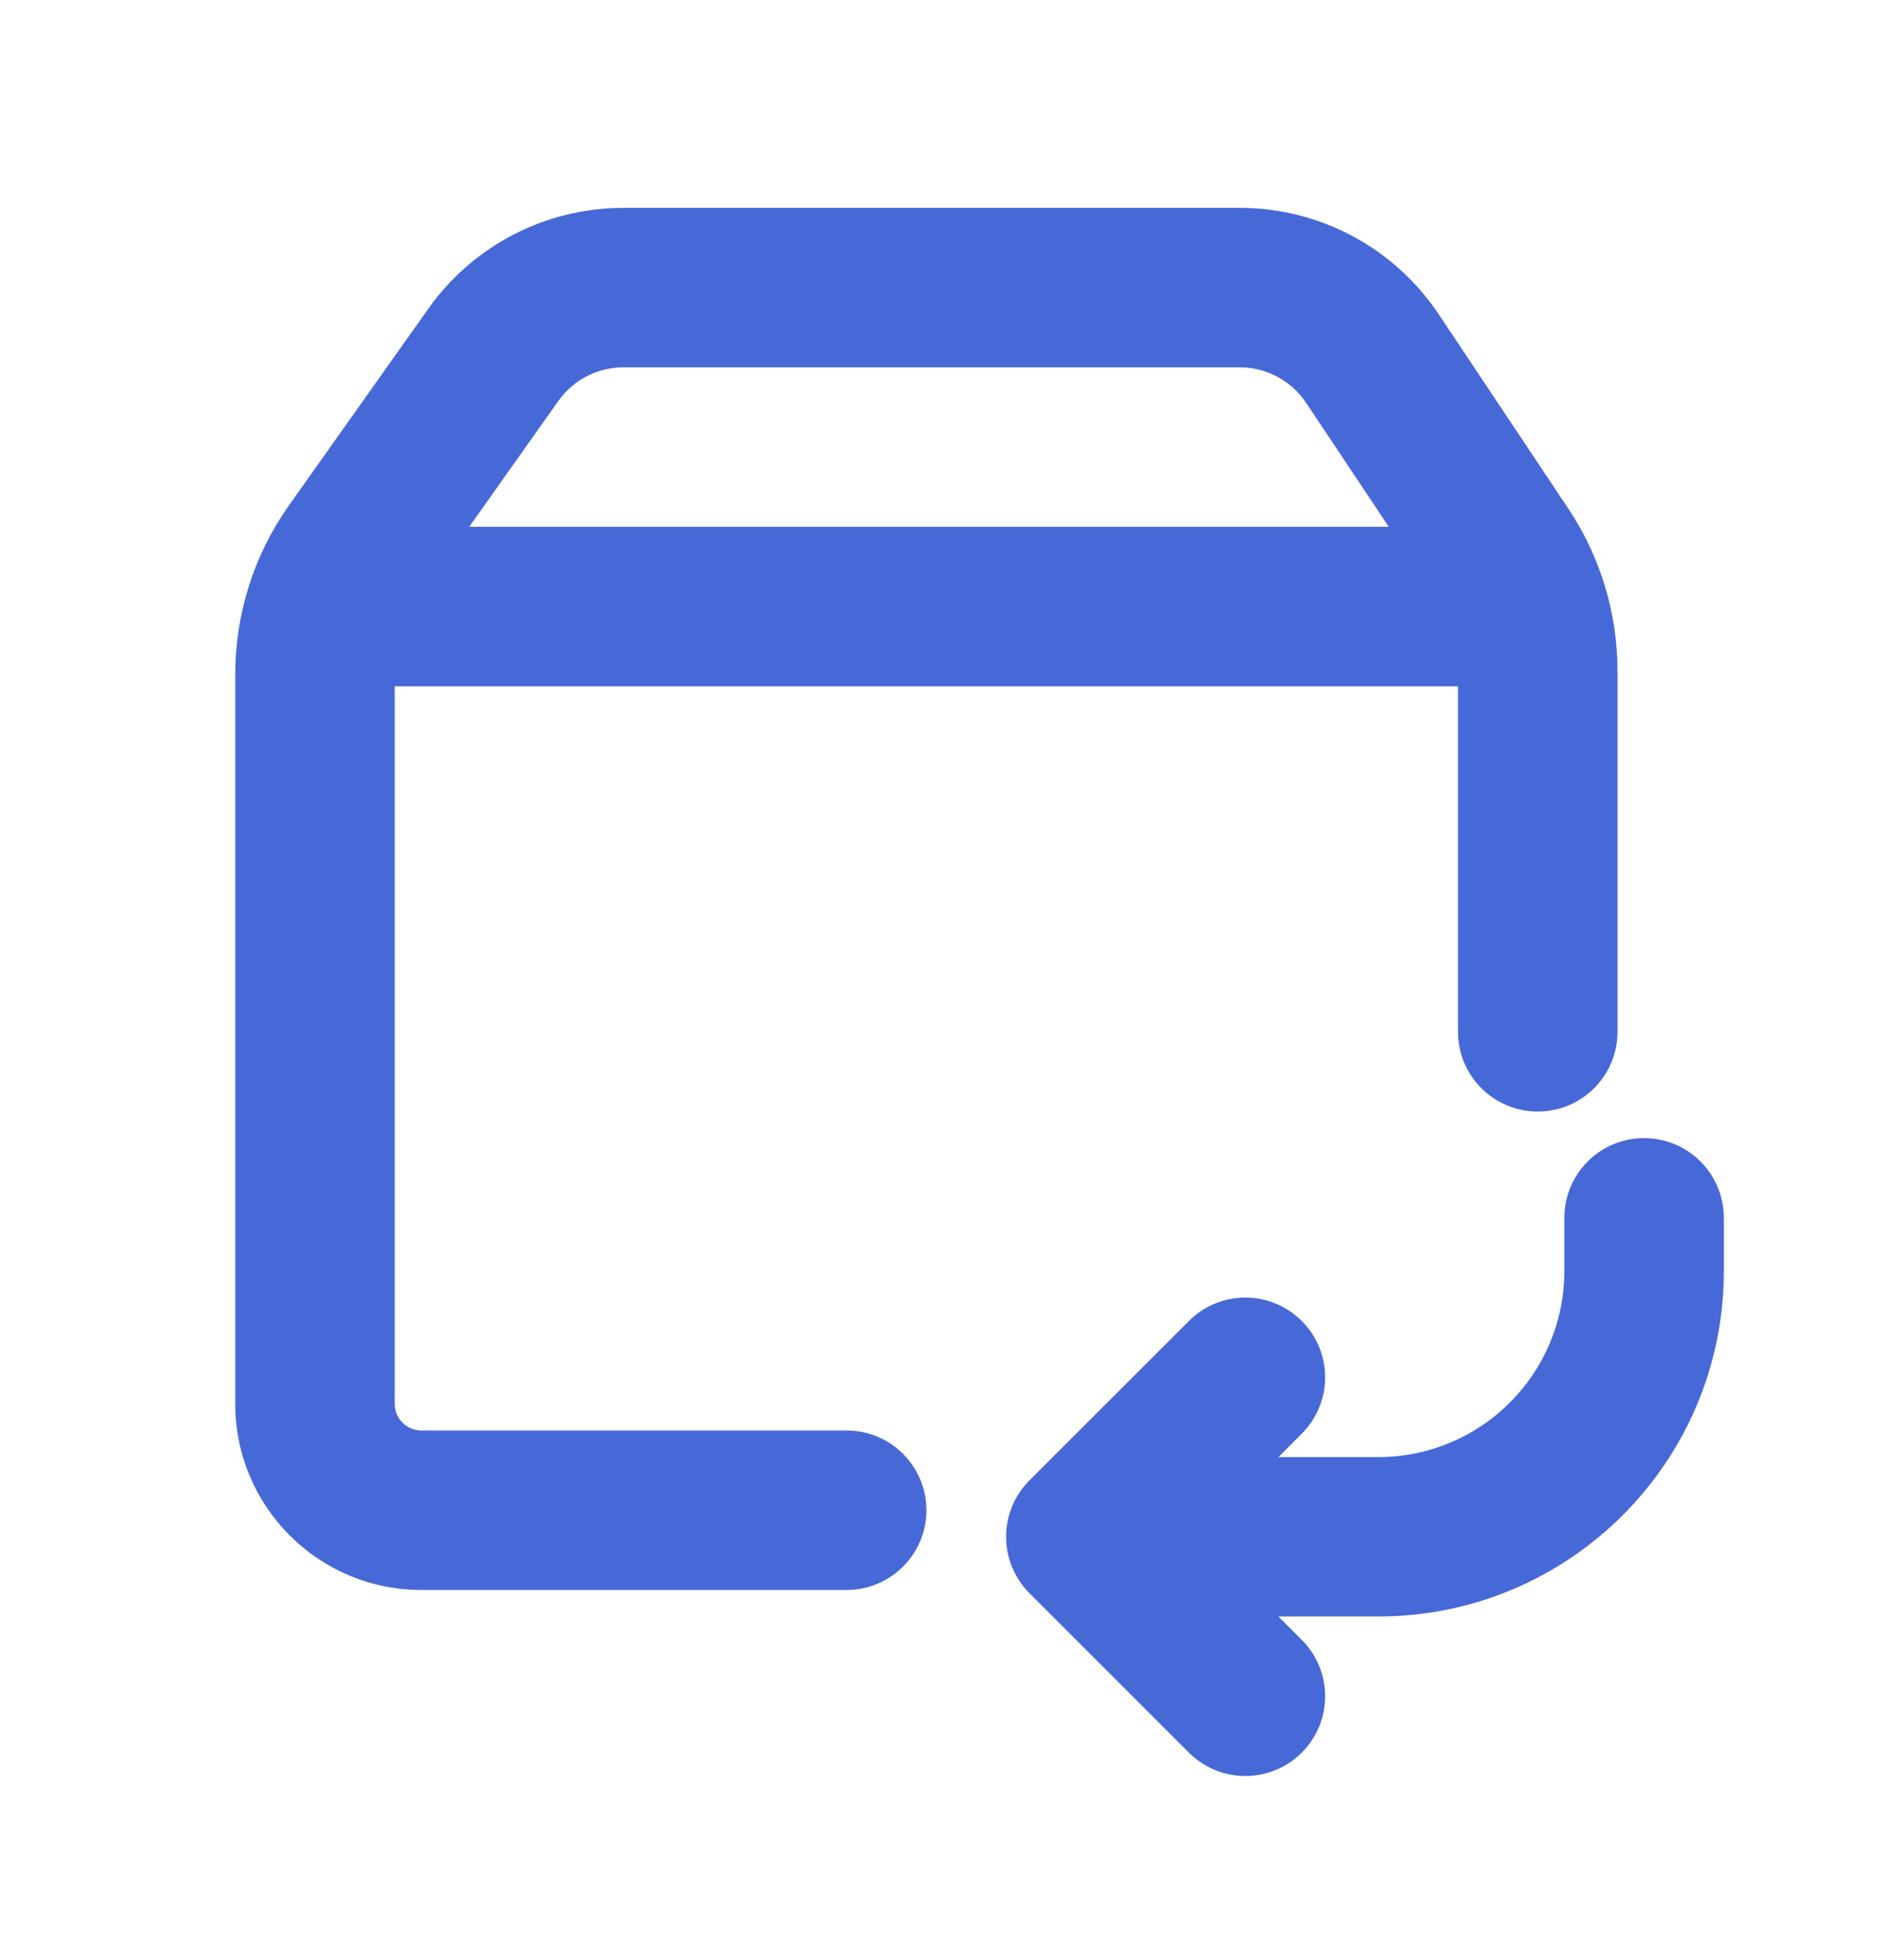
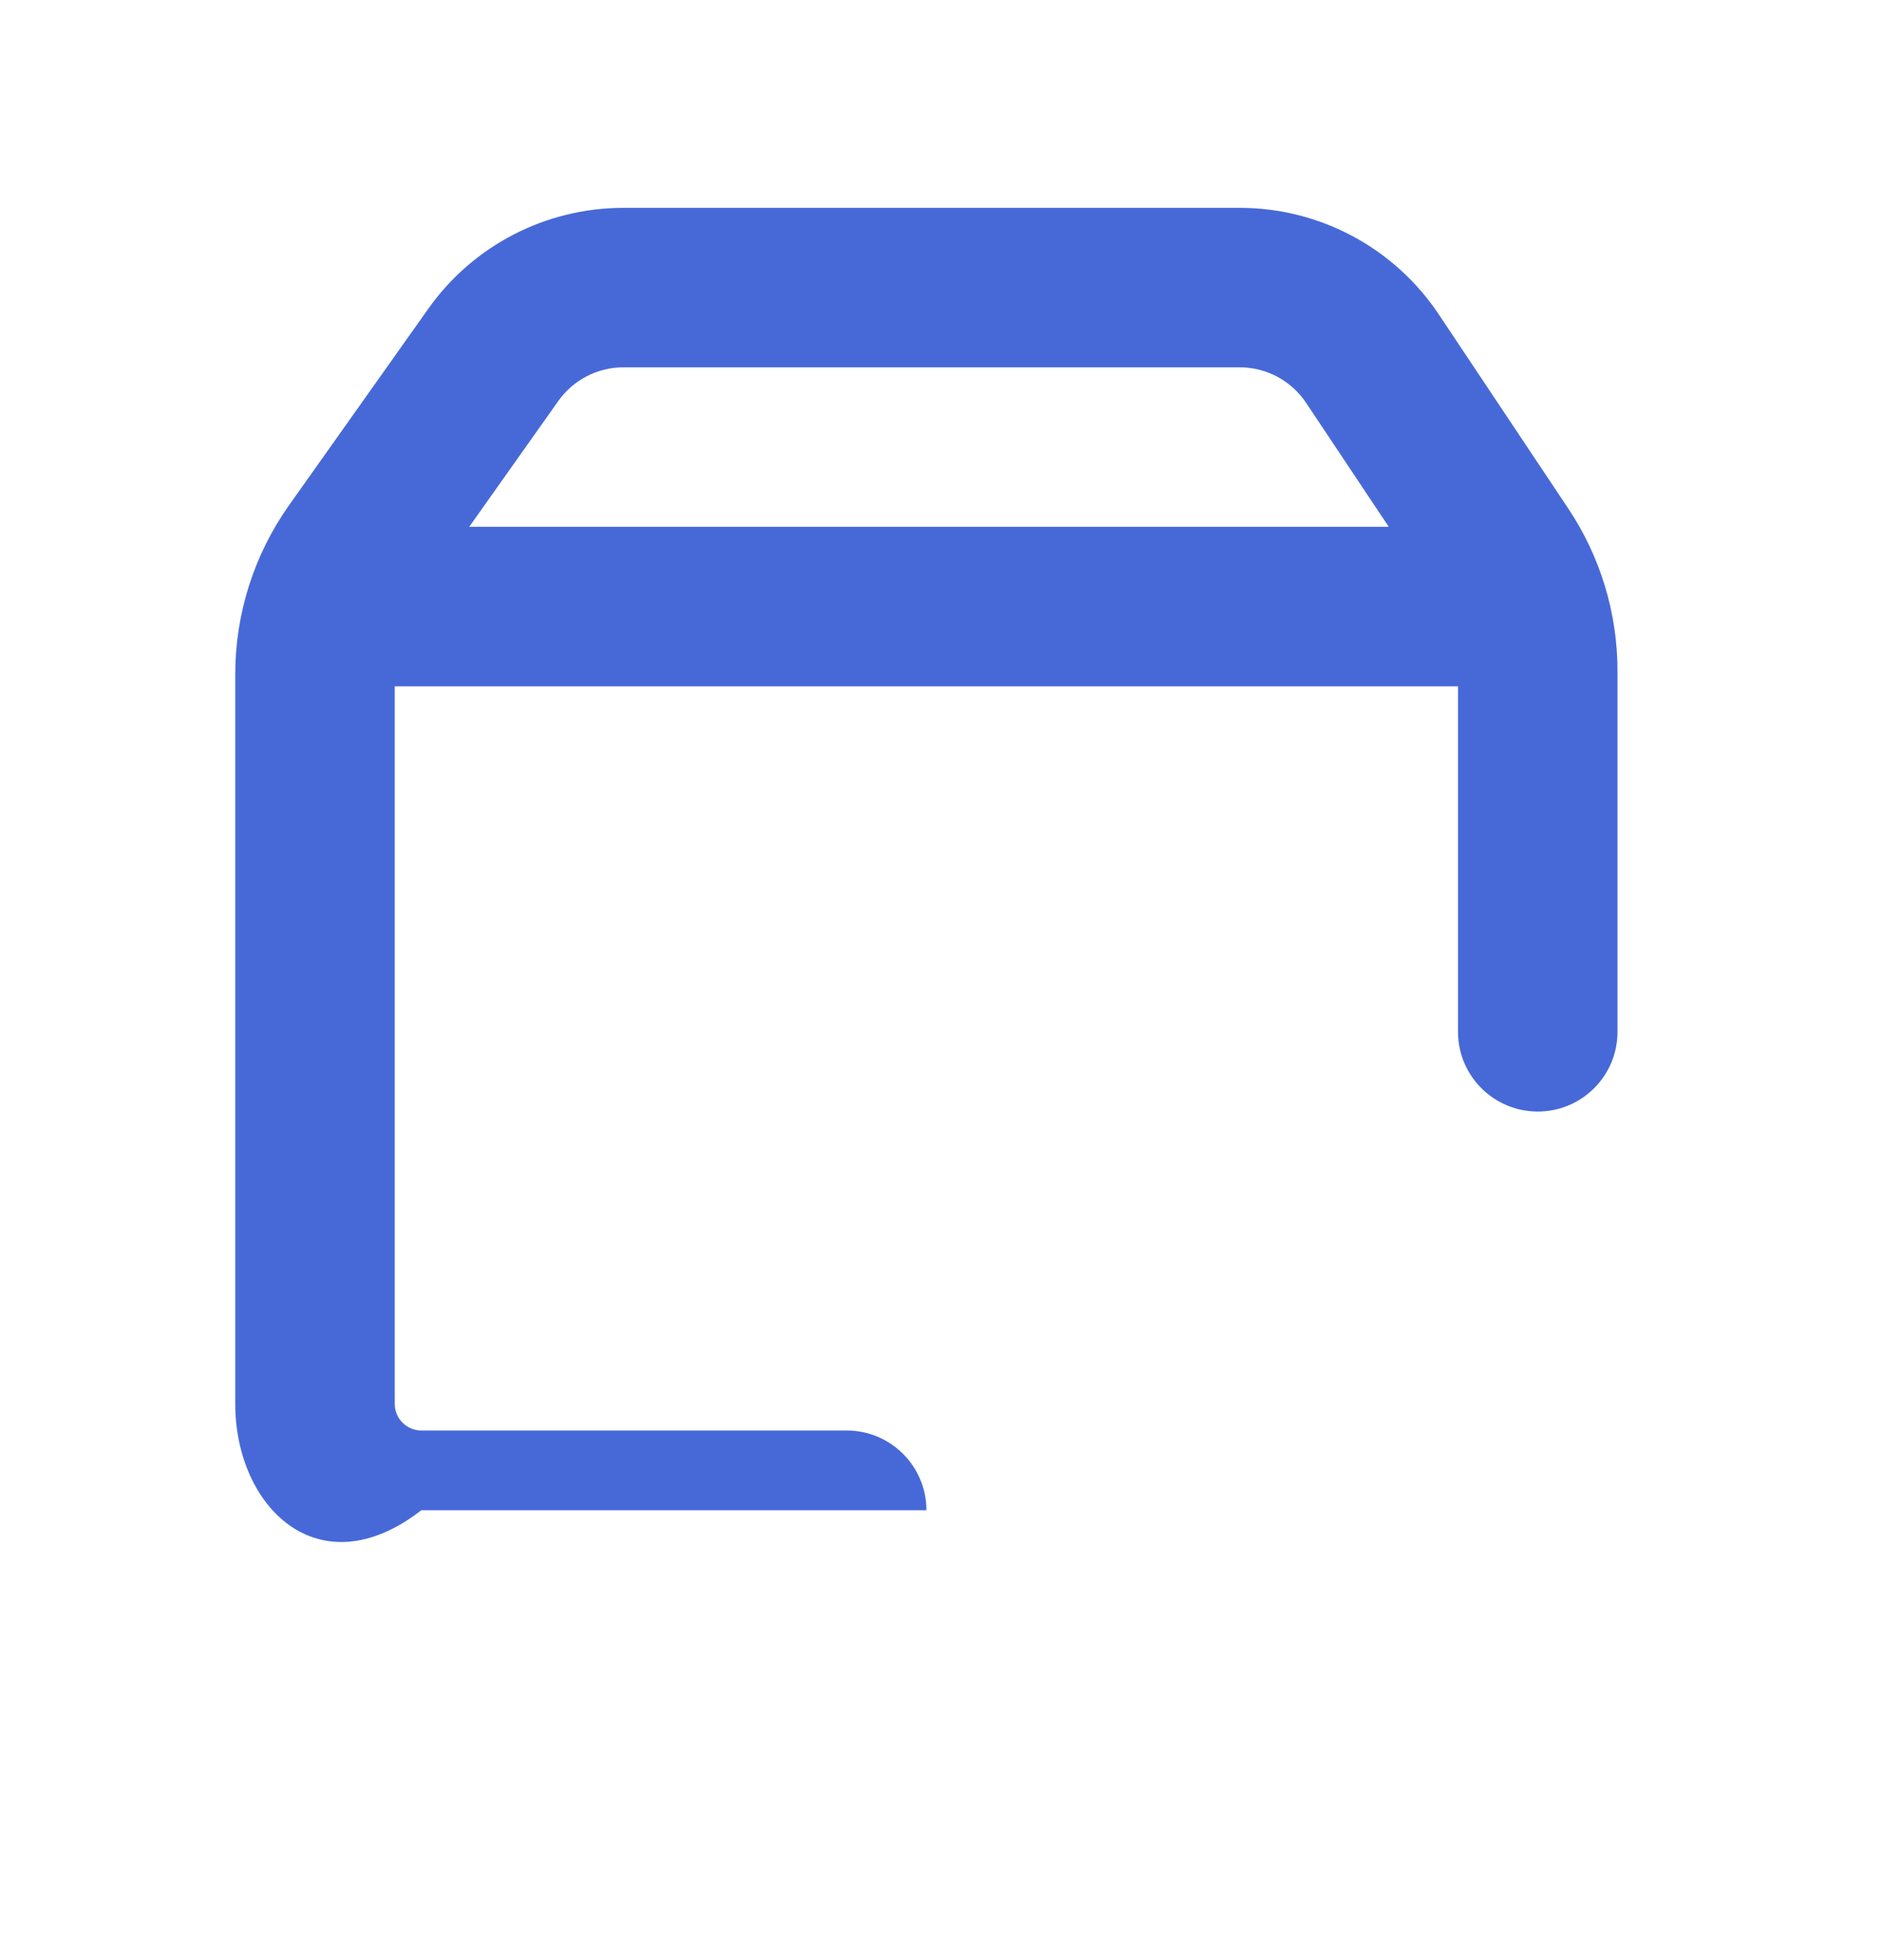
<svg xmlns="http://www.w3.org/2000/svg" width="24" height="25" viewBox="0 0 24 25" fill="none">
-   <path fill-rule="evenodd" clip-rule="evenodd" d="M18.593 13.16V8.753H5.034V17.906C5.034 18.093 5.186 18.245 5.373 18.245H10.797C11.358 18.245 11.814 18.7 11.814 19.262C11.814 19.823 11.358 20.279 10.797 20.279H5.373C4.062 20.279 3 19.216 3 17.906V8.599C3 7.827 3.24 7.074 3.686 6.444L5.461 3.939C6.032 3.131 6.961 2.651 7.95 2.651H15.81C16.83 2.651 17.782 3.161 18.348 4.01L20.001 6.489C20.409 7.101 20.627 7.821 20.627 8.557V13.16C20.627 13.722 20.172 14.177 19.61 14.177C19.049 14.177 18.593 13.722 18.593 13.16ZM7.12 5.114C7.311 4.845 7.62 4.685 7.95 4.685H12L11.907 5.702L11.814 6.719H5.984L7.12 5.114ZM17.71 6.719H11.814L11.907 5.702L12 4.685H15.81C16.15 4.685 16.467 4.855 16.656 5.138L17.71 6.719Z" fill="#4769D8" />
-   <path d="M21.983 15.533C21.983 14.971 21.528 14.516 20.966 14.516C20.404 14.516 19.949 14.971 19.949 15.533V16.211C19.949 17.521 18.887 18.584 17.576 18.584H16.303L16.6 18.286C16.998 17.889 16.998 17.245 16.6 16.848C16.203 16.45 15.559 16.45 15.162 16.848L13.128 18.881C12.731 19.279 12.731 19.922 13.128 20.32L15.162 22.354C15.559 22.751 16.203 22.751 16.6 22.354C16.998 21.956 16.998 21.312 16.6 20.915L16.303 20.617H17.576C20.01 20.617 21.983 18.645 21.983 16.211V15.533Z" fill="#4769D8" />
+   <path fill-rule="evenodd" clip-rule="evenodd" d="M18.593 13.16V8.753H5.034V17.906C5.034 18.093 5.186 18.245 5.373 18.245H10.797C11.358 18.245 11.814 18.7 11.814 19.262H5.373C4.062 20.279 3 19.216 3 17.906V8.599C3 7.827 3.24 7.074 3.686 6.444L5.461 3.939C6.032 3.131 6.961 2.651 7.95 2.651H15.81C16.83 2.651 17.782 3.161 18.348 4.01L20.001 6.489C20.409 7.101 20.627 7.821 20.627 8.557V13.16C20.627 13.722 20.172 14.177 19.61 14.177C19.049 14.177 18.593 13.722 18.593 13.16ZM7.12 5.114C7.311 4.845 7.62 4.685 7.95 4.685H12L11.907 5.702L11.814 6.719H5.984L7.12 5.114ZM17.71 6.719H11.814L11.907 5.702L12 4.685H15.81C16.15 4.685 16.467 4.855 16.656 5.138L17.71 6.719Z" fill="#4769D8" />
</svg>